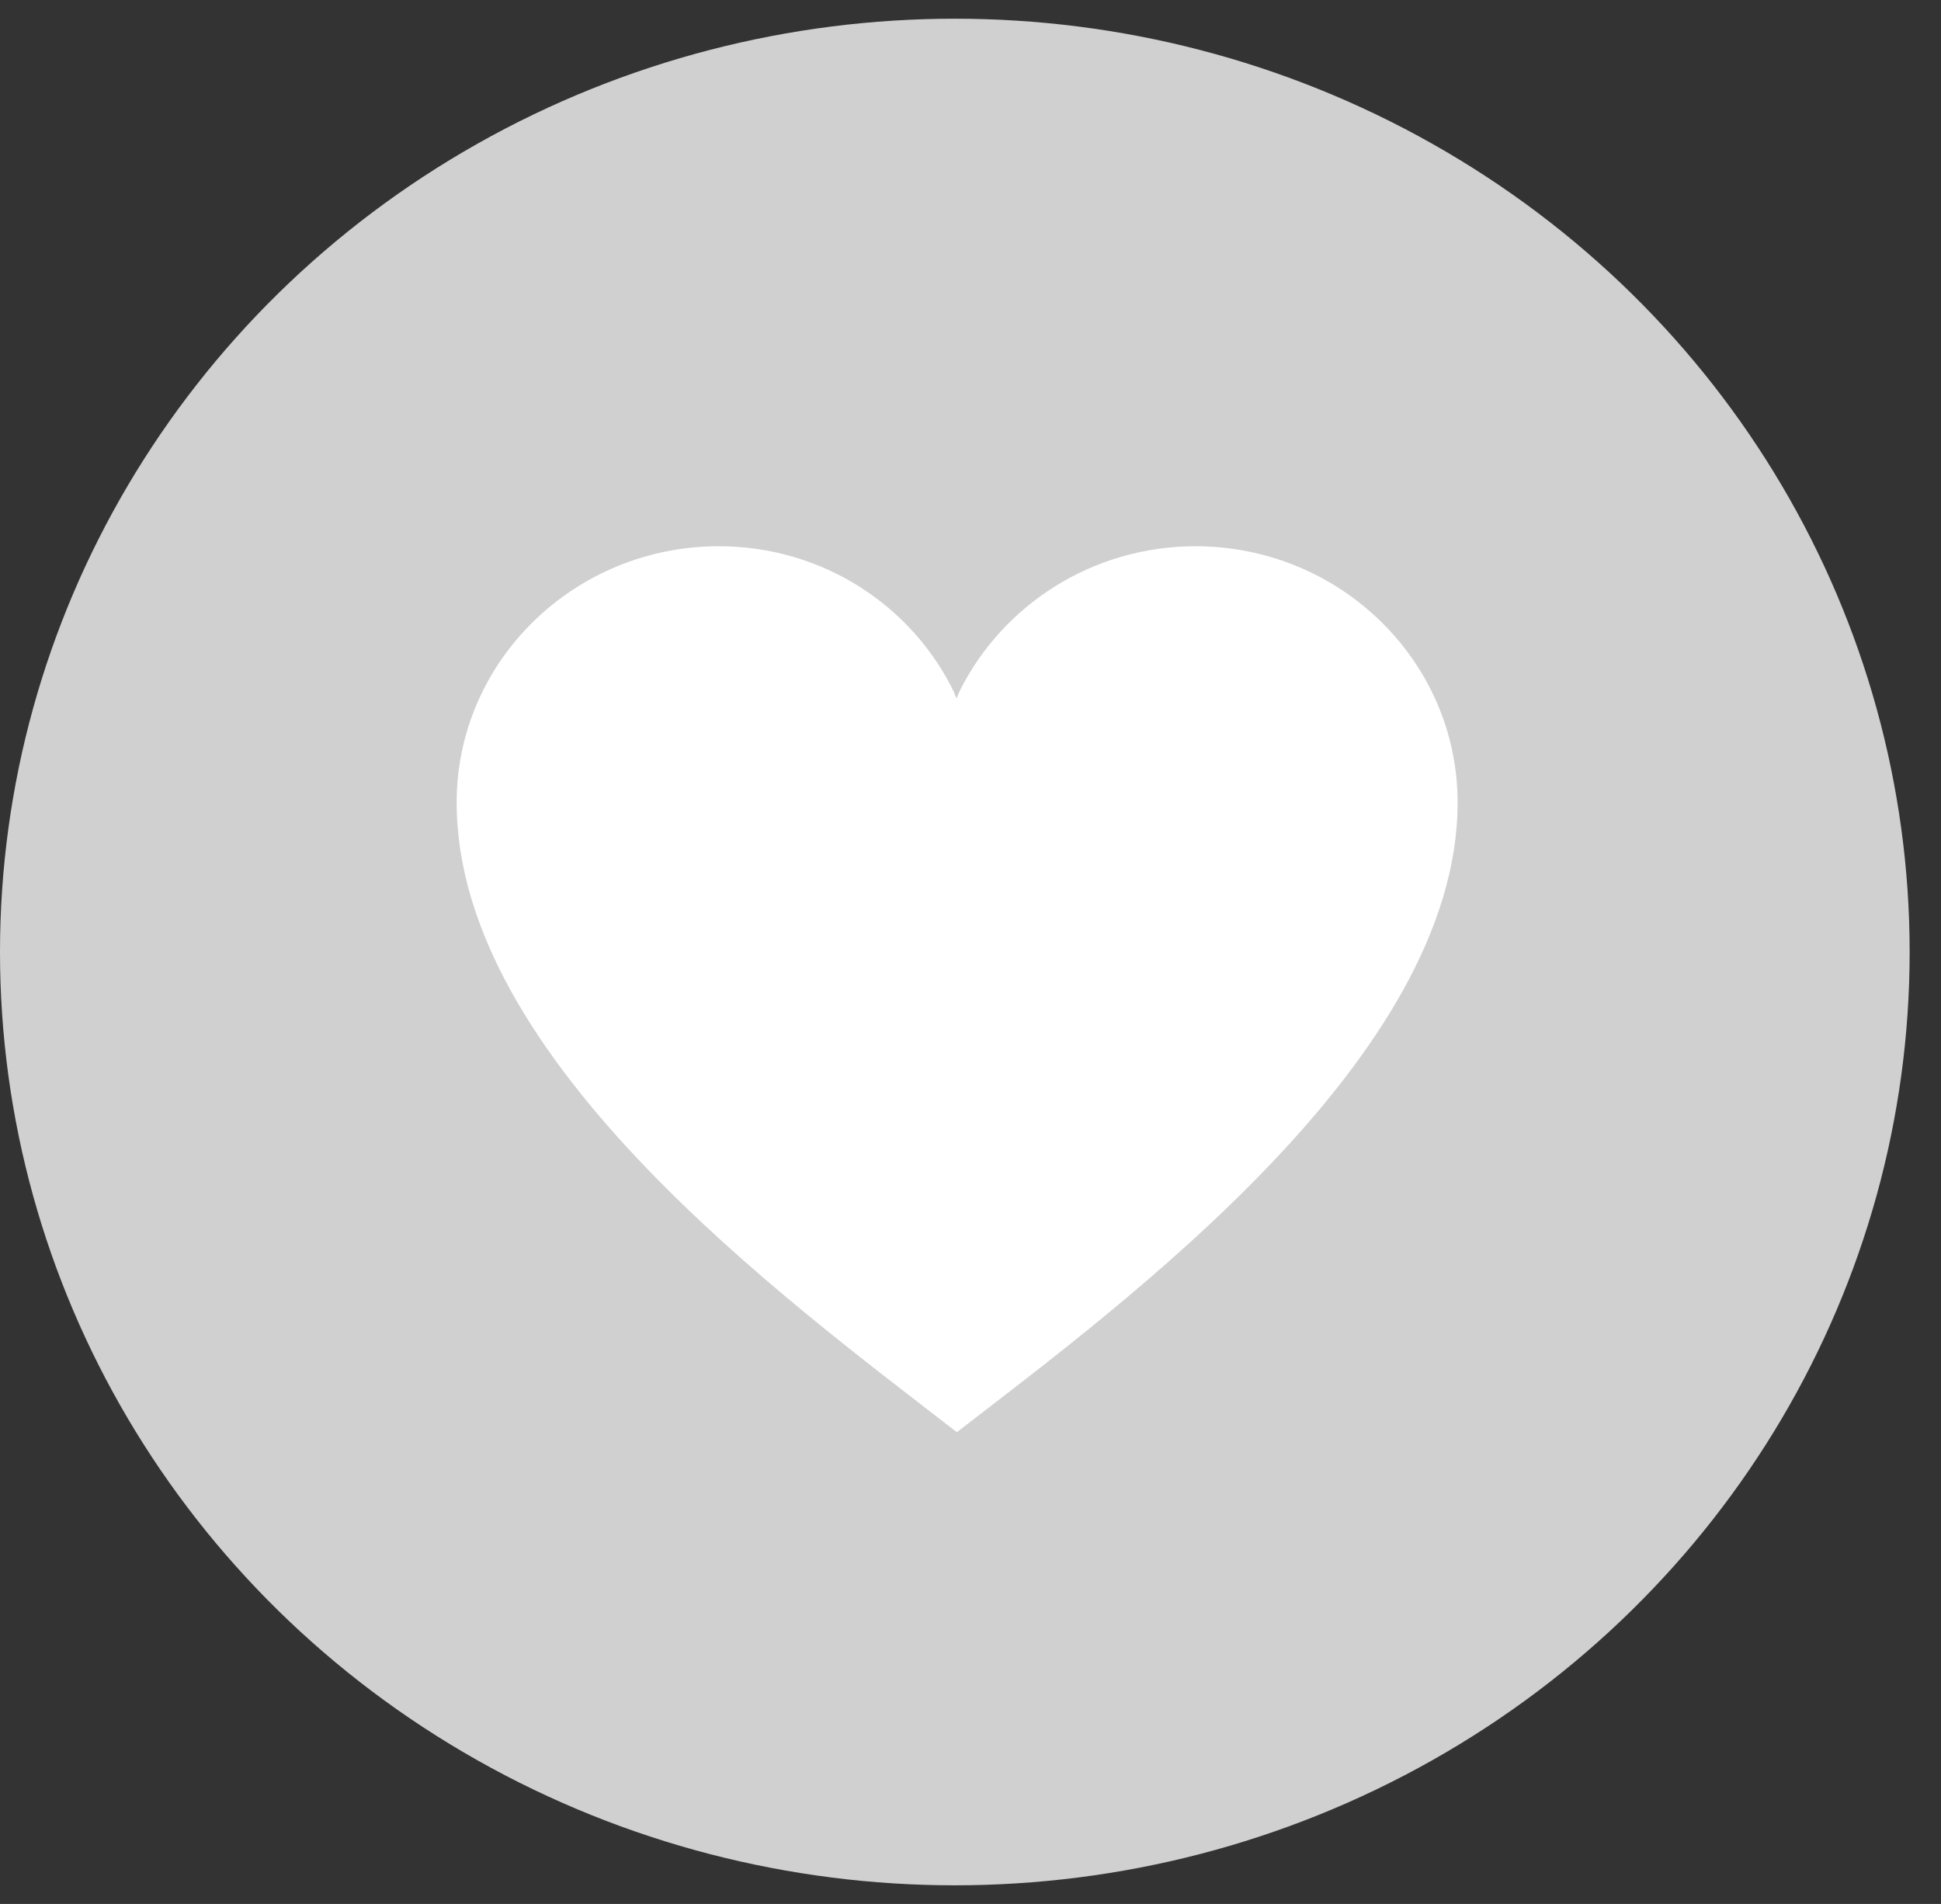
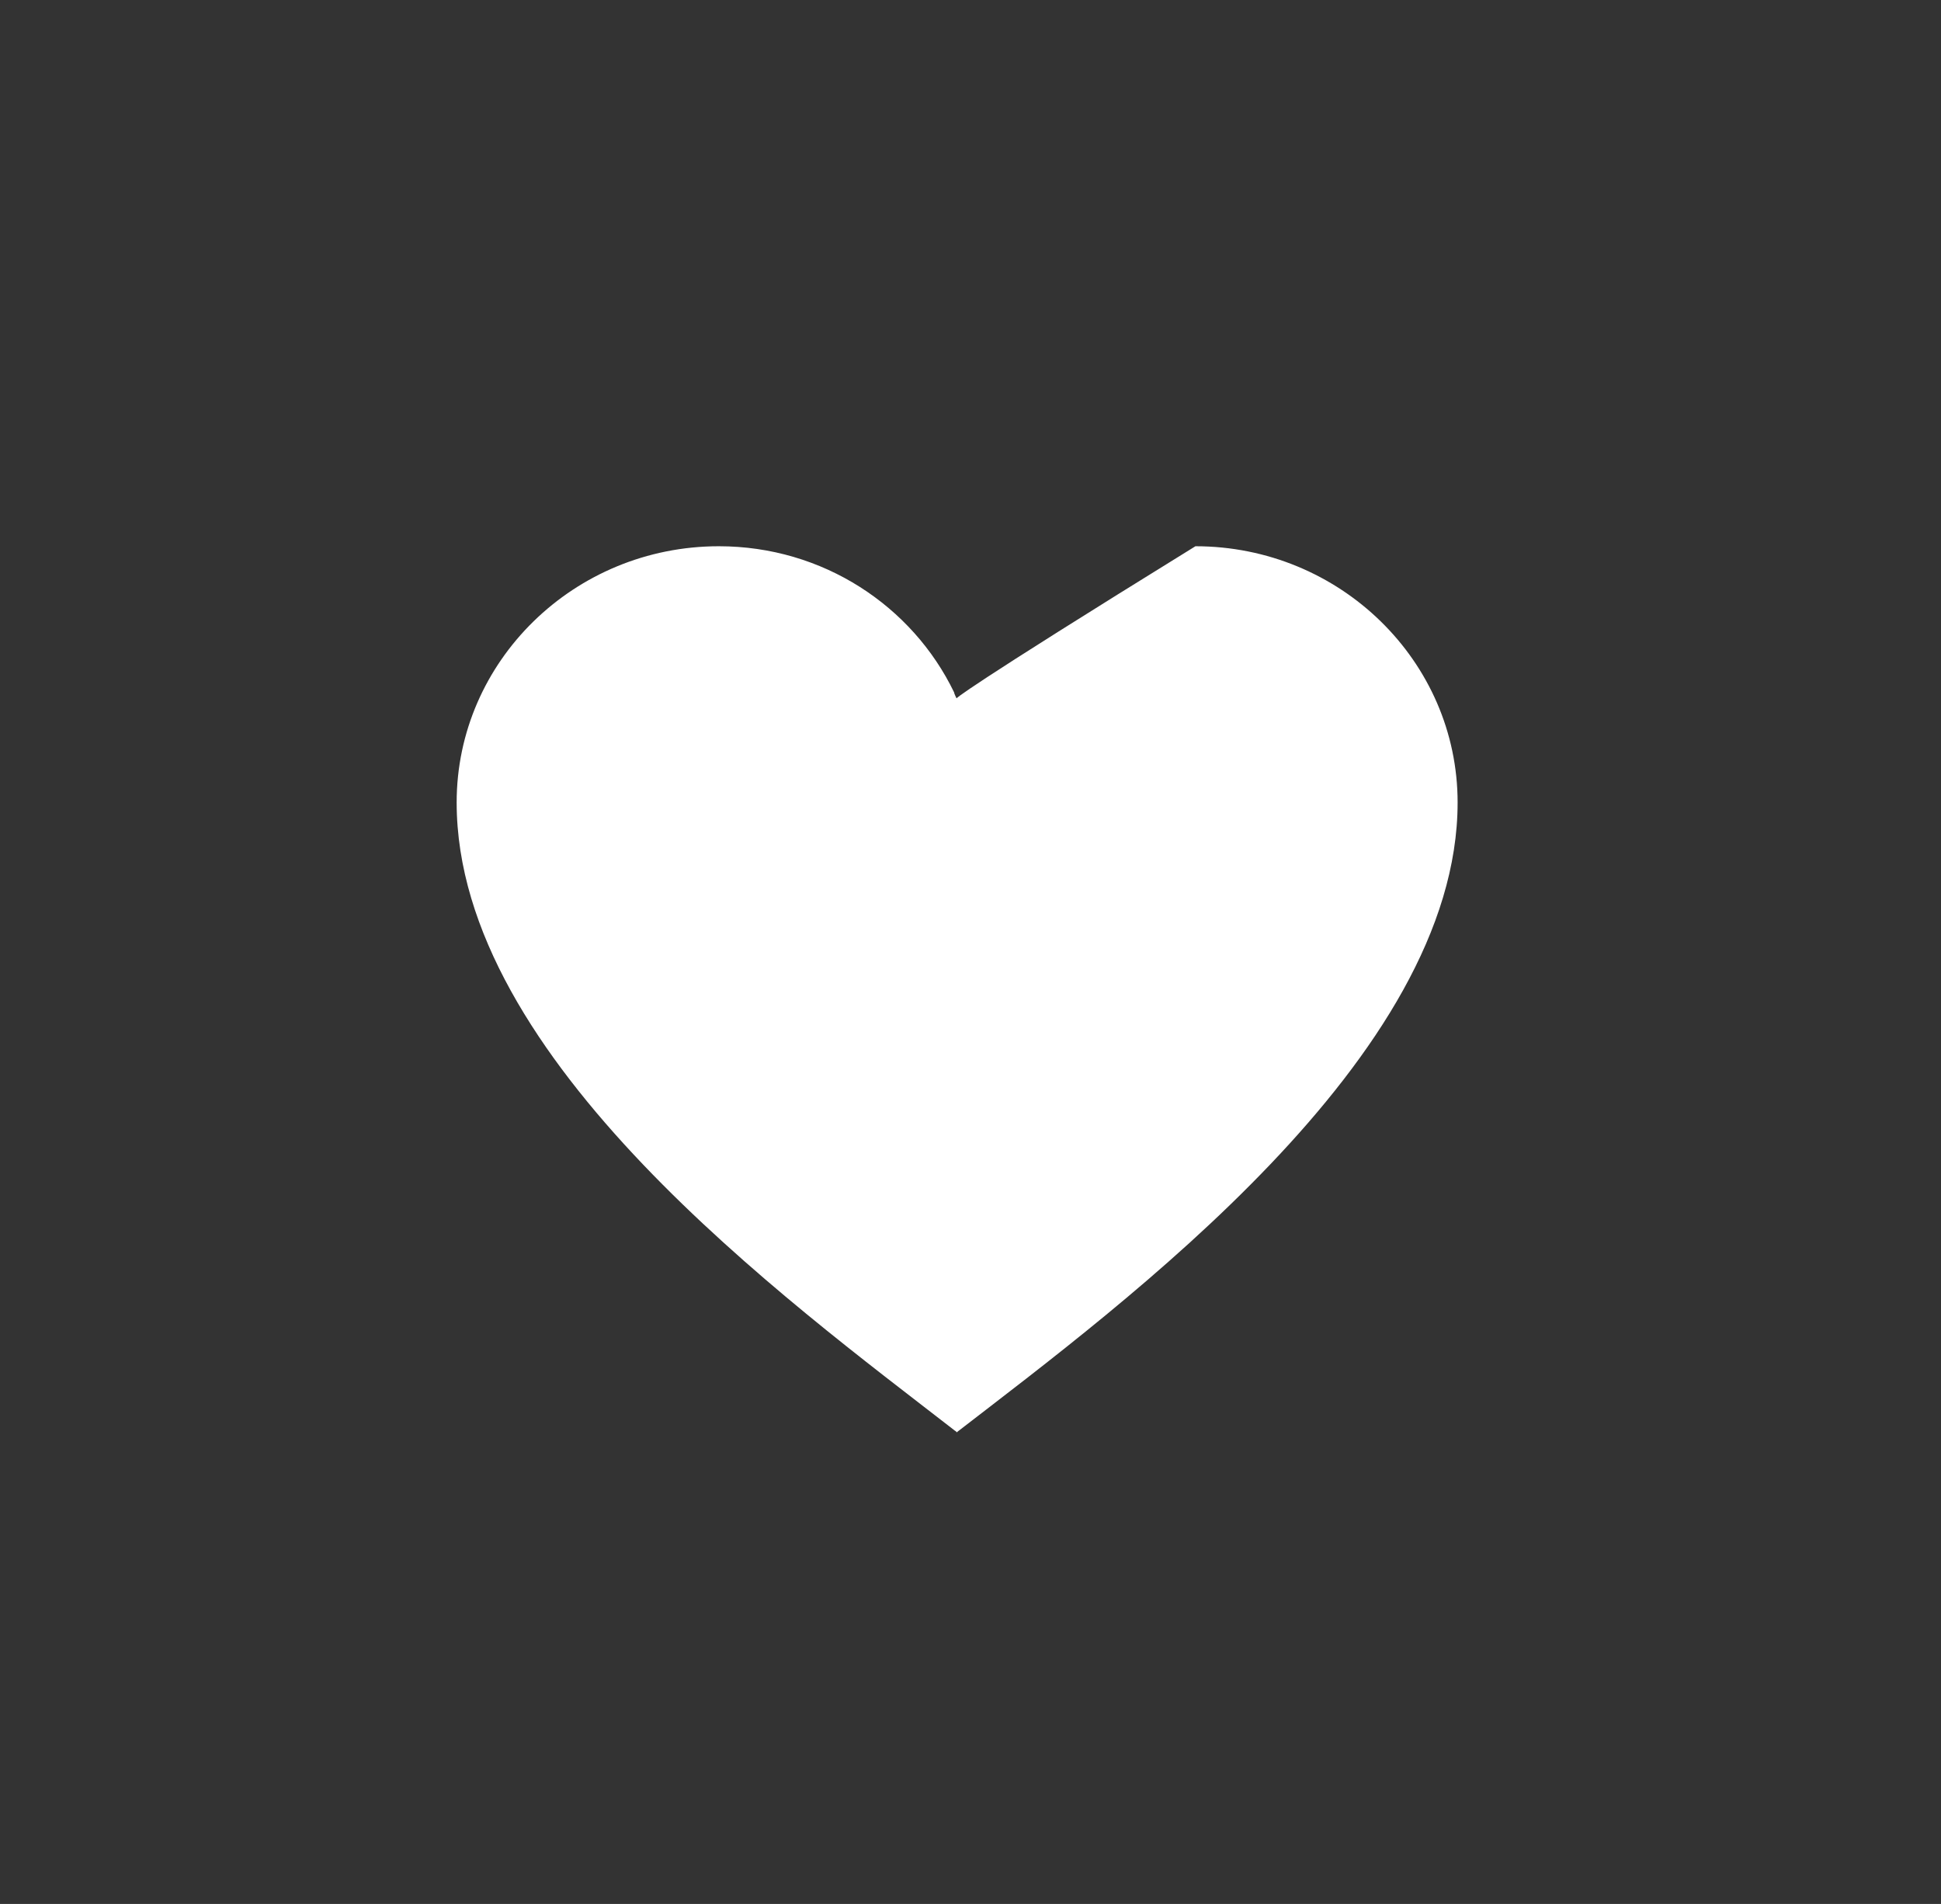
<svg xmlns="http://www.w3.org/2000/svg" width="52" height="51" viewBox="0 0 52 51" fill="none">
  <rect x="0" y="0" width="52" height="51" fill="#333333" stroke="none" />
-   <ellipse cx="25.58" cy="25.501" rx="25.58" ry="25" fill="#D0D0D0" />
-   <path d="M25.56 38.306C25.593 38.338 25.626 38.338 25.626 38.37C30.155 34.873 39.05 28.329 39.05 21.496C39.05 17.711 35.899 14.632 32.026 14.632C29.269 14.632 26.873 16.203 25.724 18.481C25.692 18.545 25.626 18.706 25.626 18.706C25.626 18.706 25.56 18.577 25.56 18.545C24.444 16.235 22.048 14.632 19.258 14.632C15.385 14.632 12.234 17.711 12.234 21.496C12.234 28.393 21.096 34.841 25.56 38.306L25.56 38.306Z" fill="white" />
+   <path d="M25.56 38.306C25.593 38.338 25.626 38.338 25.626 38.37C30.155 34.873 39.05 28.329 39.05 21.496C39.05 17.711 35.899 14.632 32.026 14.632C25.692 18.545 25.626 18.706 25.626 18.706C25.626 18.706 25.56 18.577 25.56 18.545C24.444 16.235 22.048 14.632 19.258 14.632C15.385 14.632 12.234 17.711 12.234 21.496C12.234 28.393 21.096 34.841 25.56 38.306L25.56 38.306Z" fill="white" />
</svg>